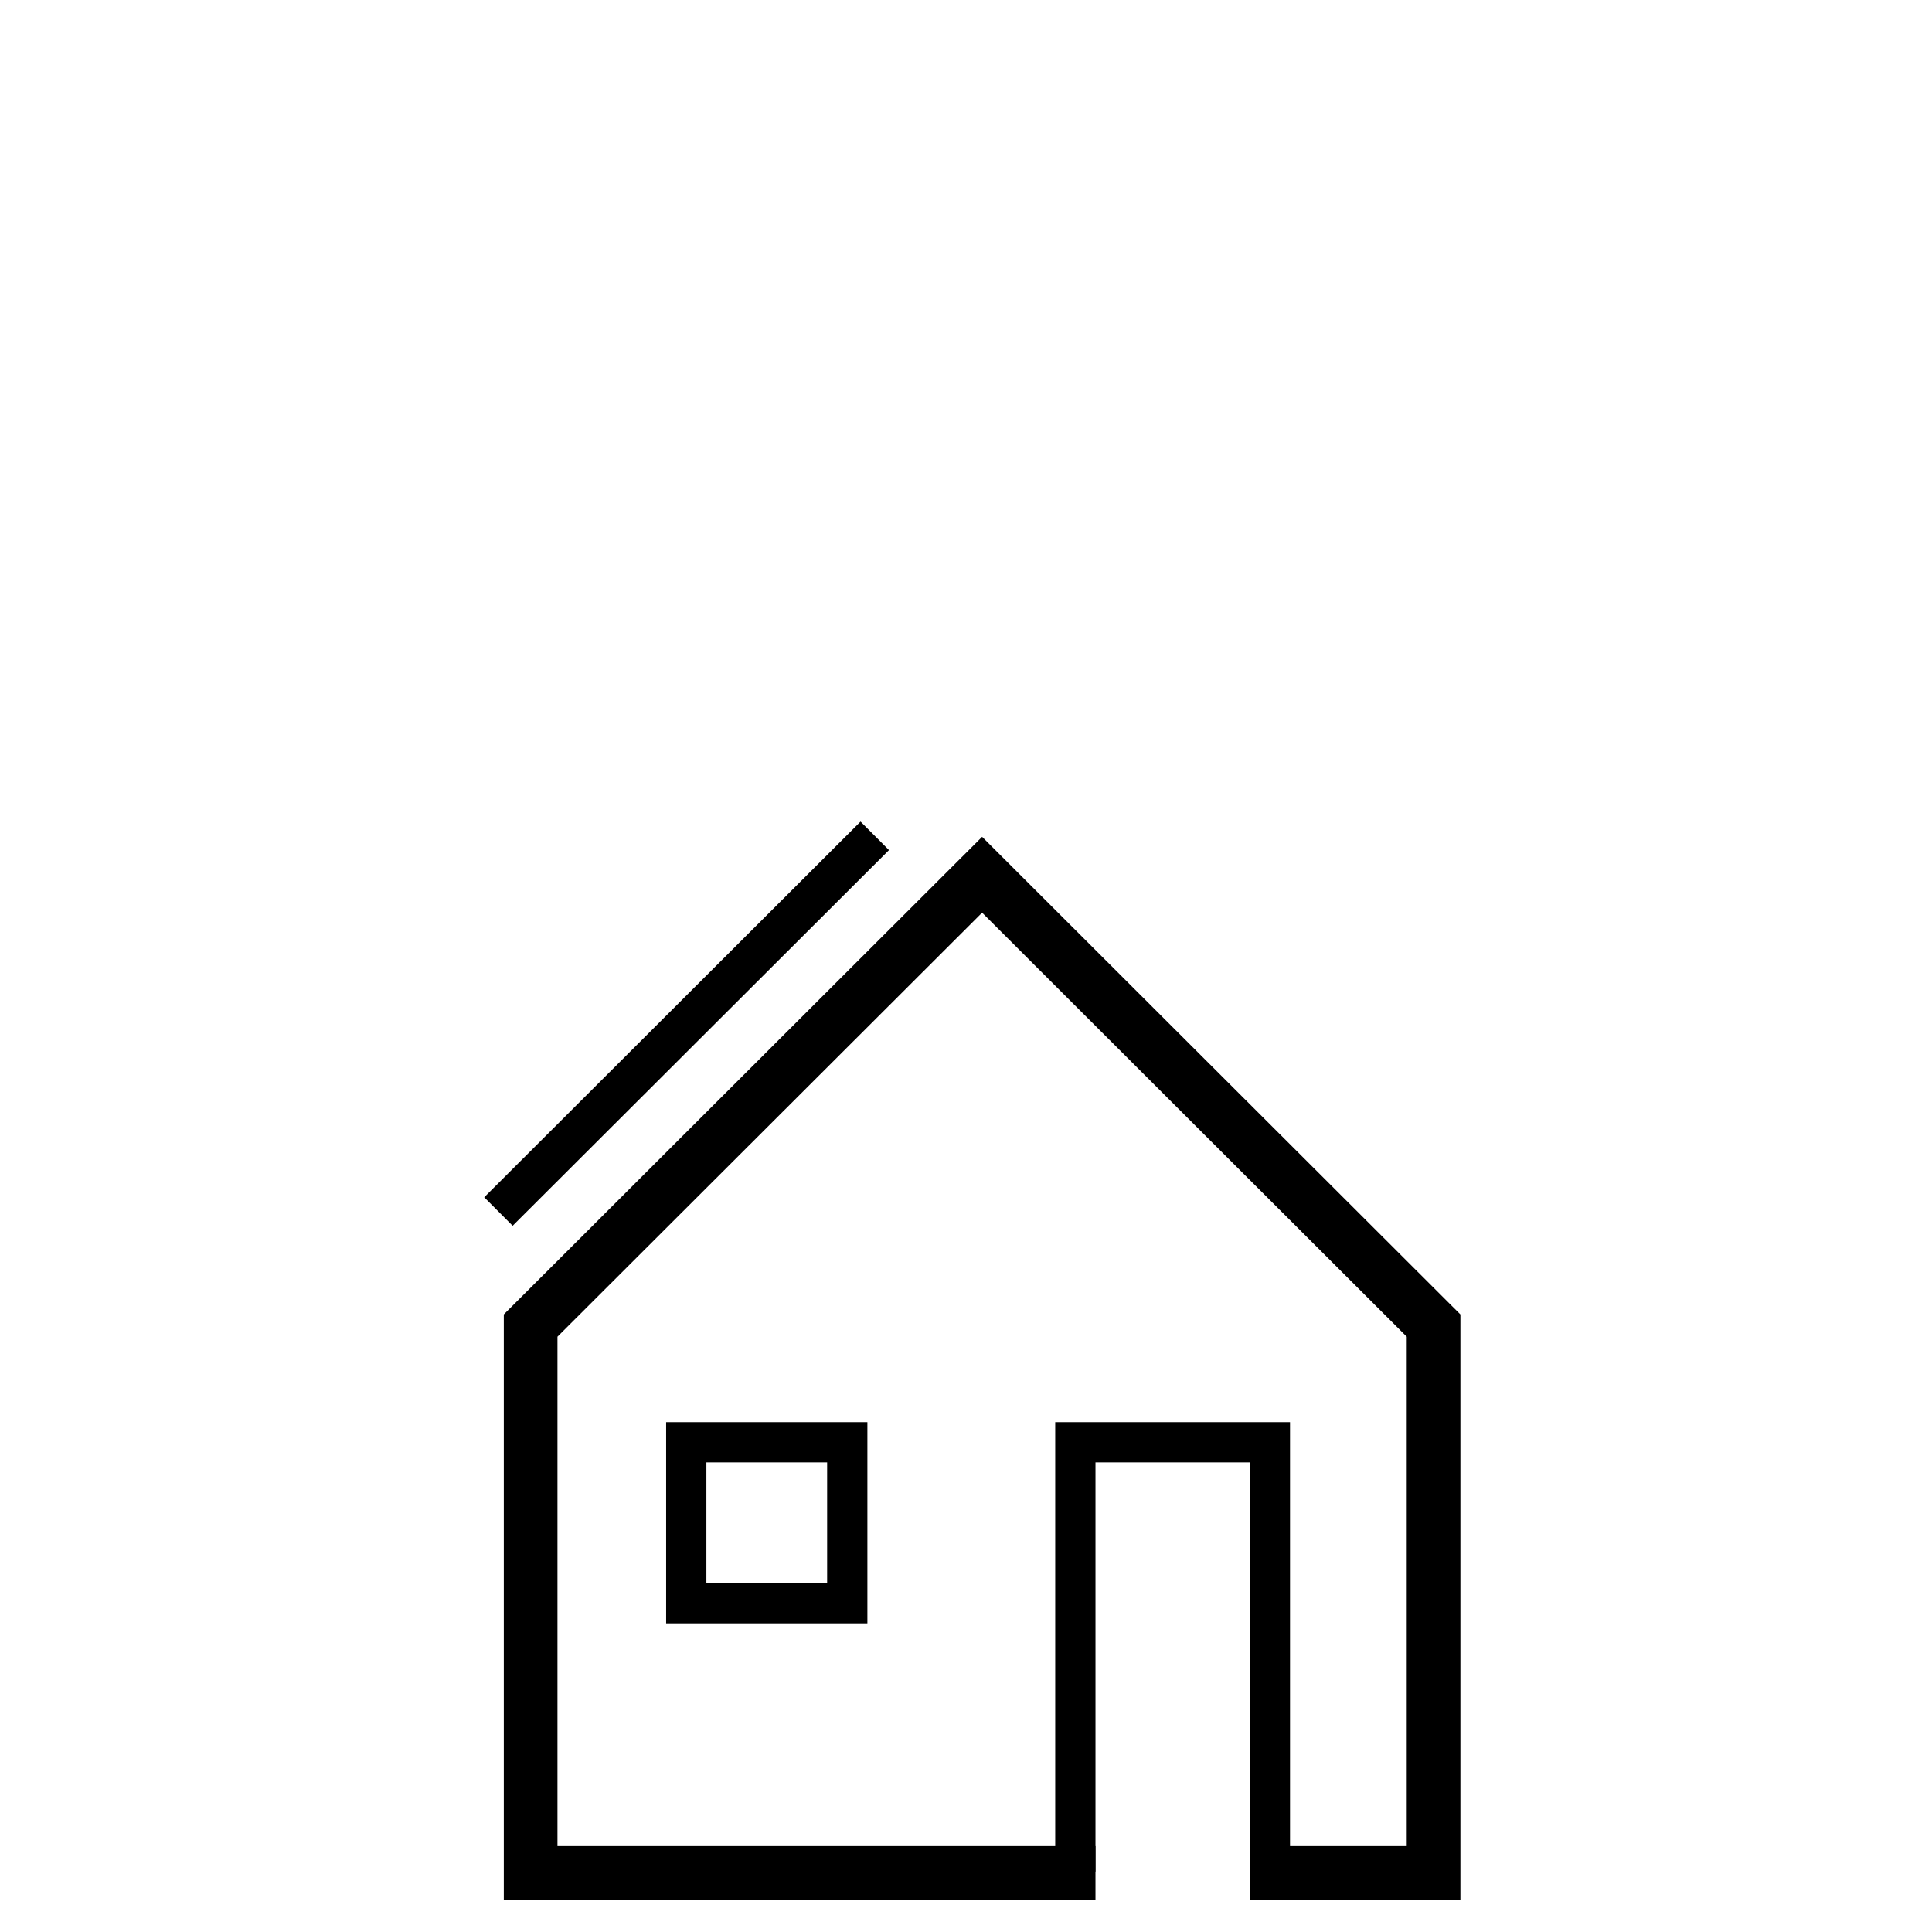
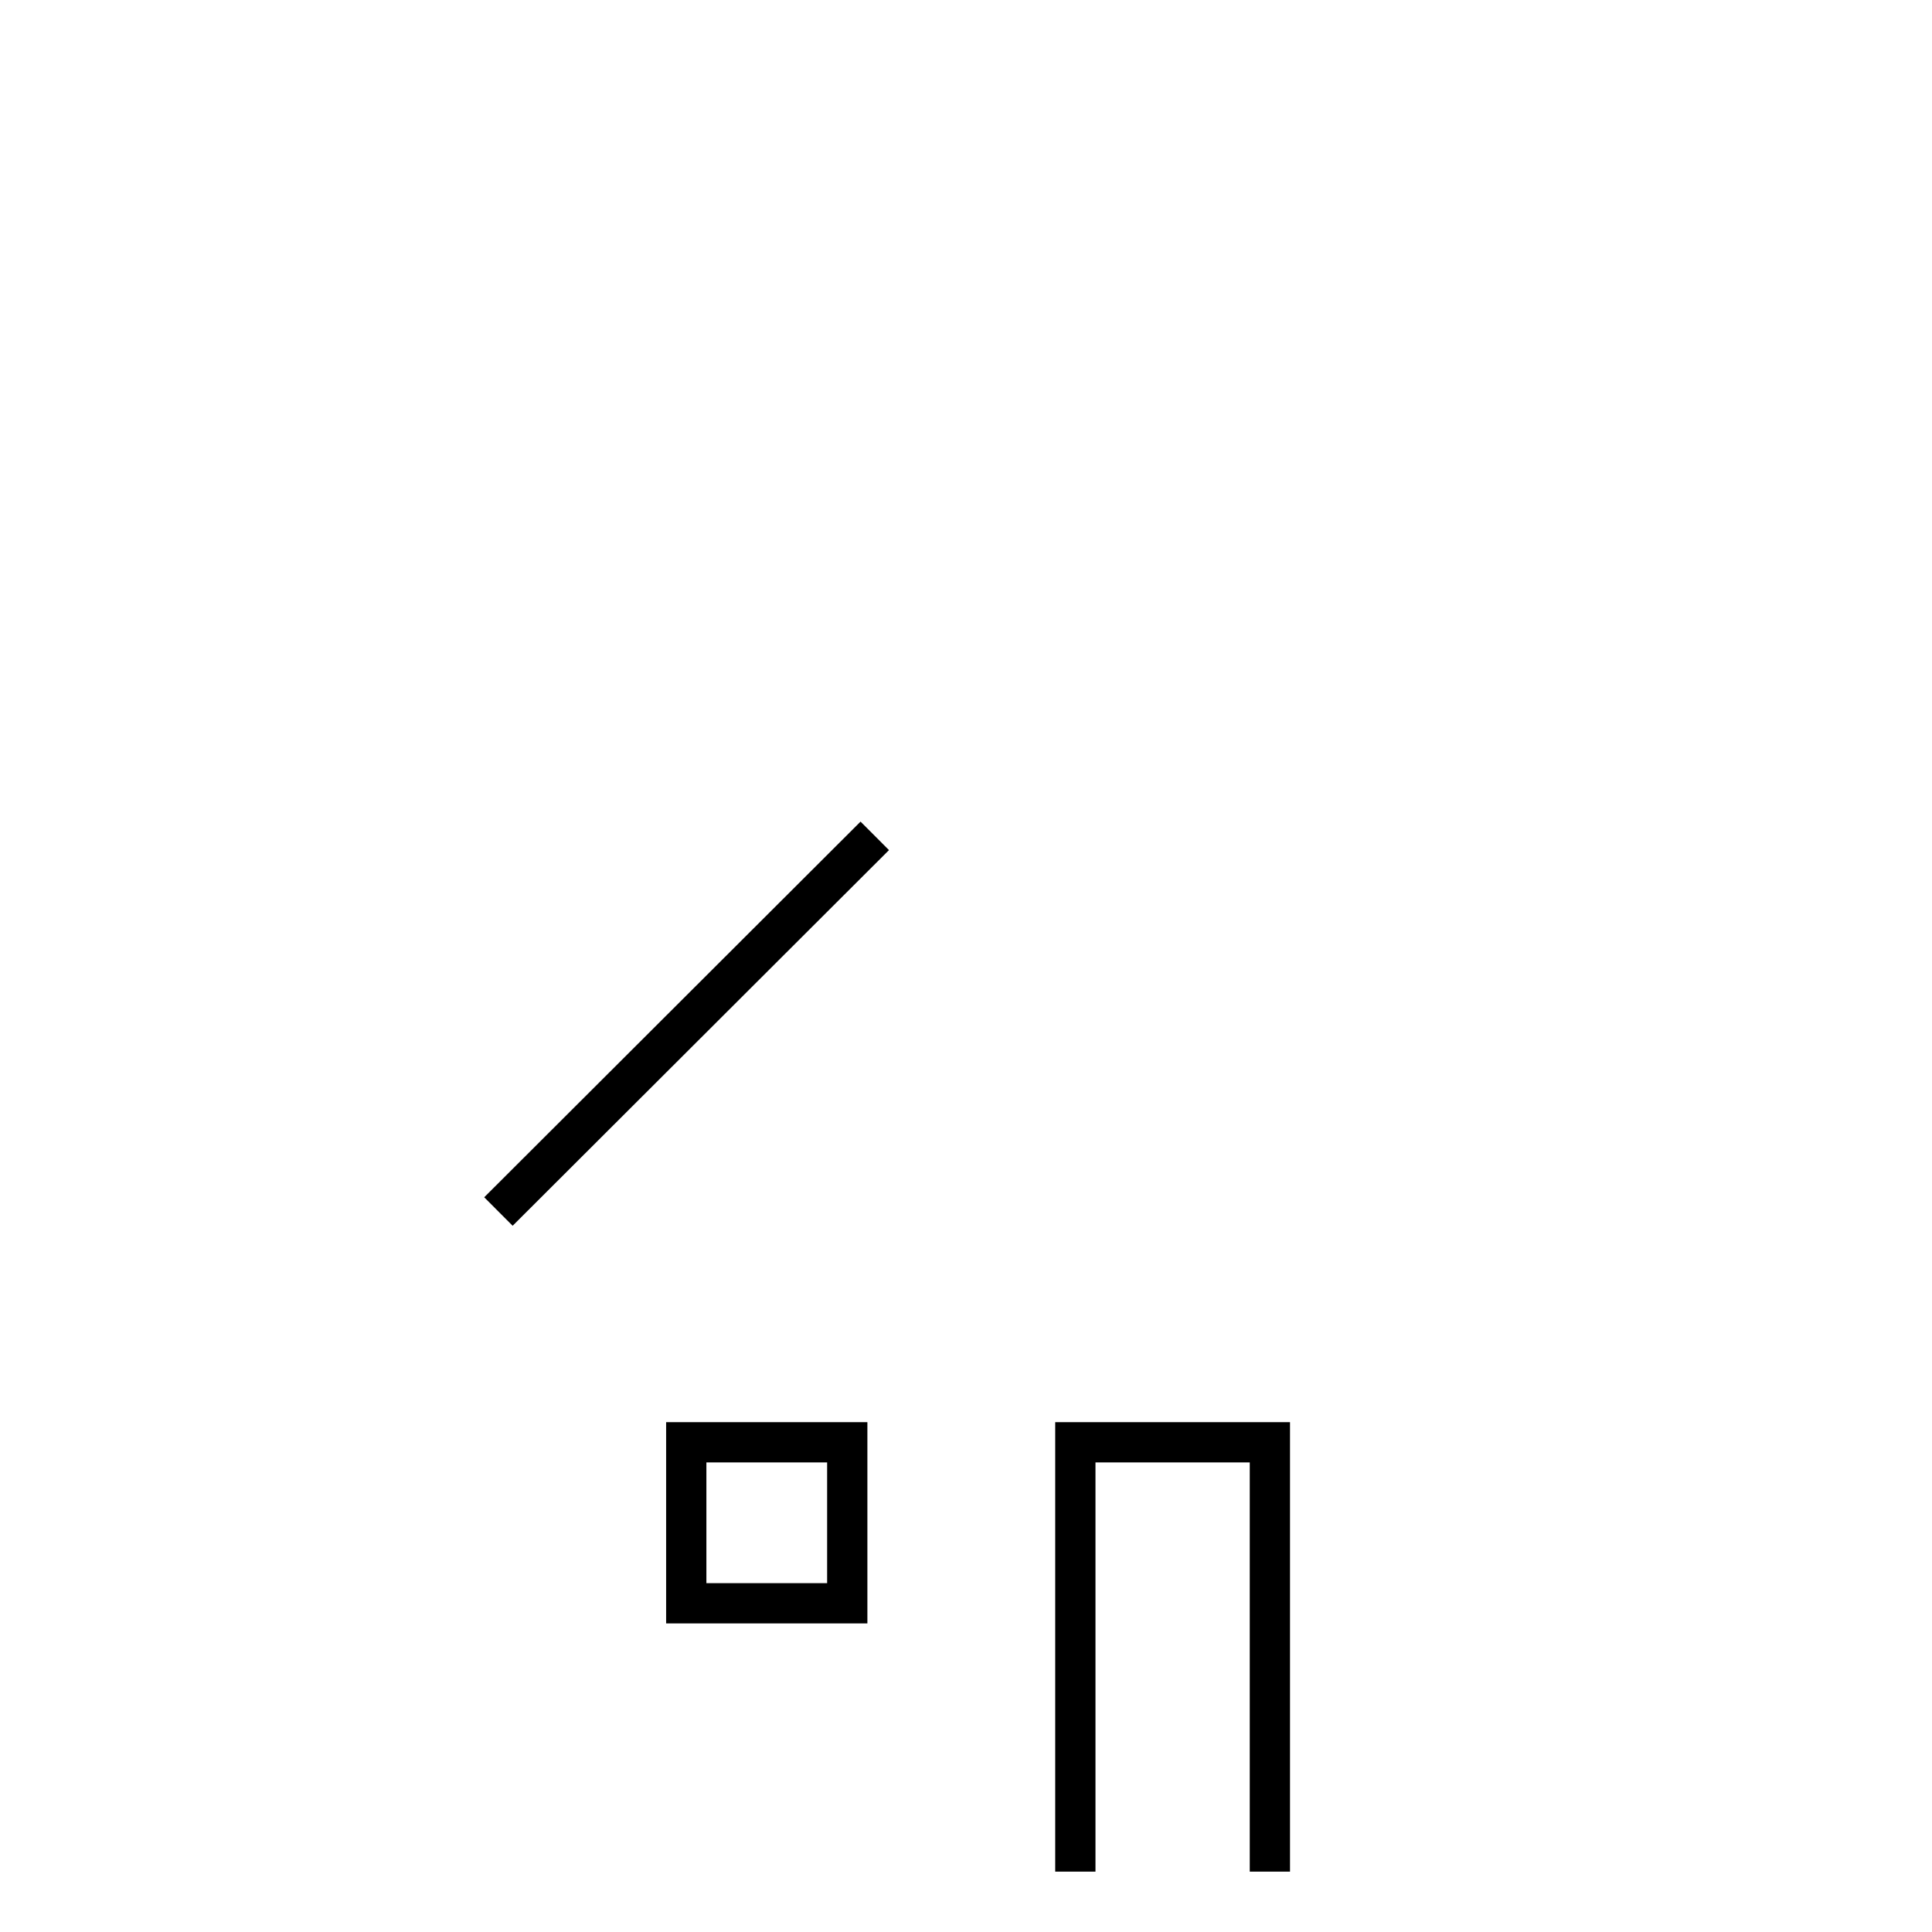
<svg xmlns="http://www.w3.org/2000/svg" version="1.1" id="Layer_1" x="0px" y="0px" viewBox="0 0 288 288" style="enable-background:new 0 0 288 288;" xml:space="preserve">
  <style type="text/css">
	.st0{fill:none;stroke:#000000;stroke-width:8;stroke-miterlimit:10;}
	.st1{fill:none;stroke:#000000;stroke-width:6;stroke-miterlimit:10;}
</style>
  <g>
    <g>
-       <polyline class="st0" points="186.3,279.2 213.7,279.2 213.7,197.6 146.4,130.4 79.1,197.6 79.1,279.2 163.3,279.2   " />
      <line class="st1" x1="74.3" y1="180.6" x2="130.4" y2="124.6" />
    </g>
    <polyline class="st1" points="189.3,279 189.3,215 160.3,215 160.3,279  " />
    <rect x="102.3" y="215" class="st1" width="24" height="24" />
  </g>
</svg>